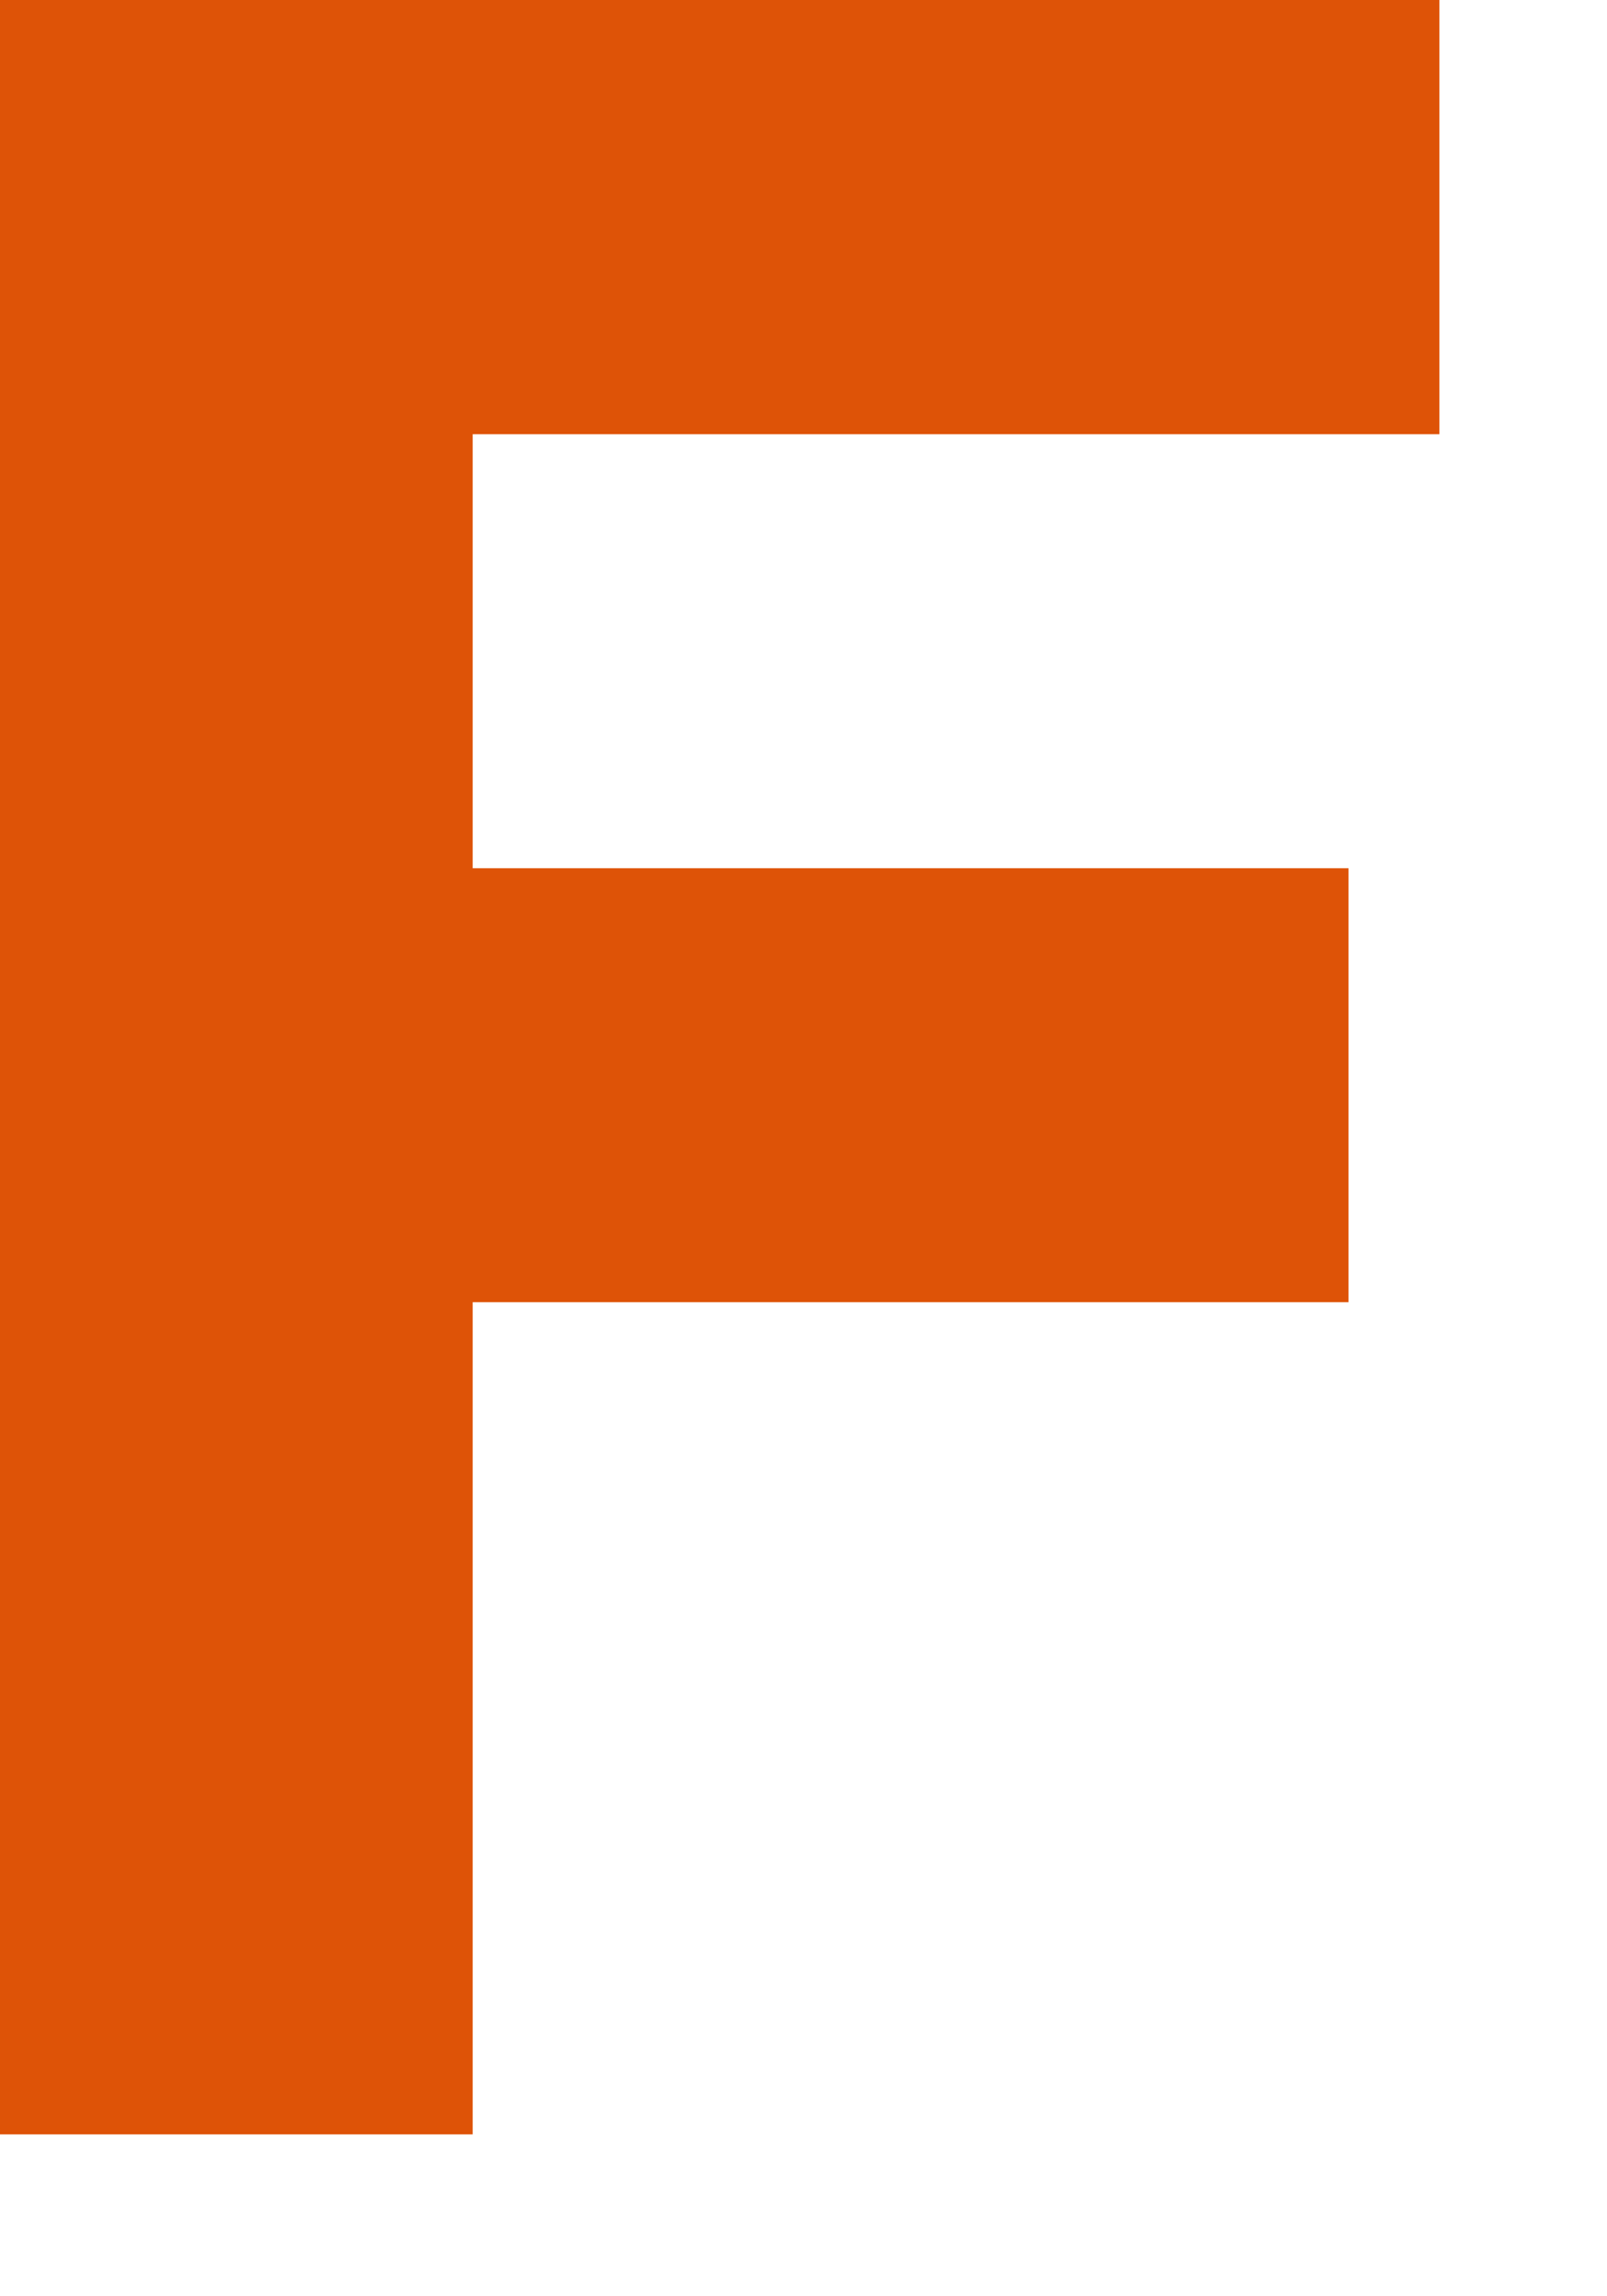
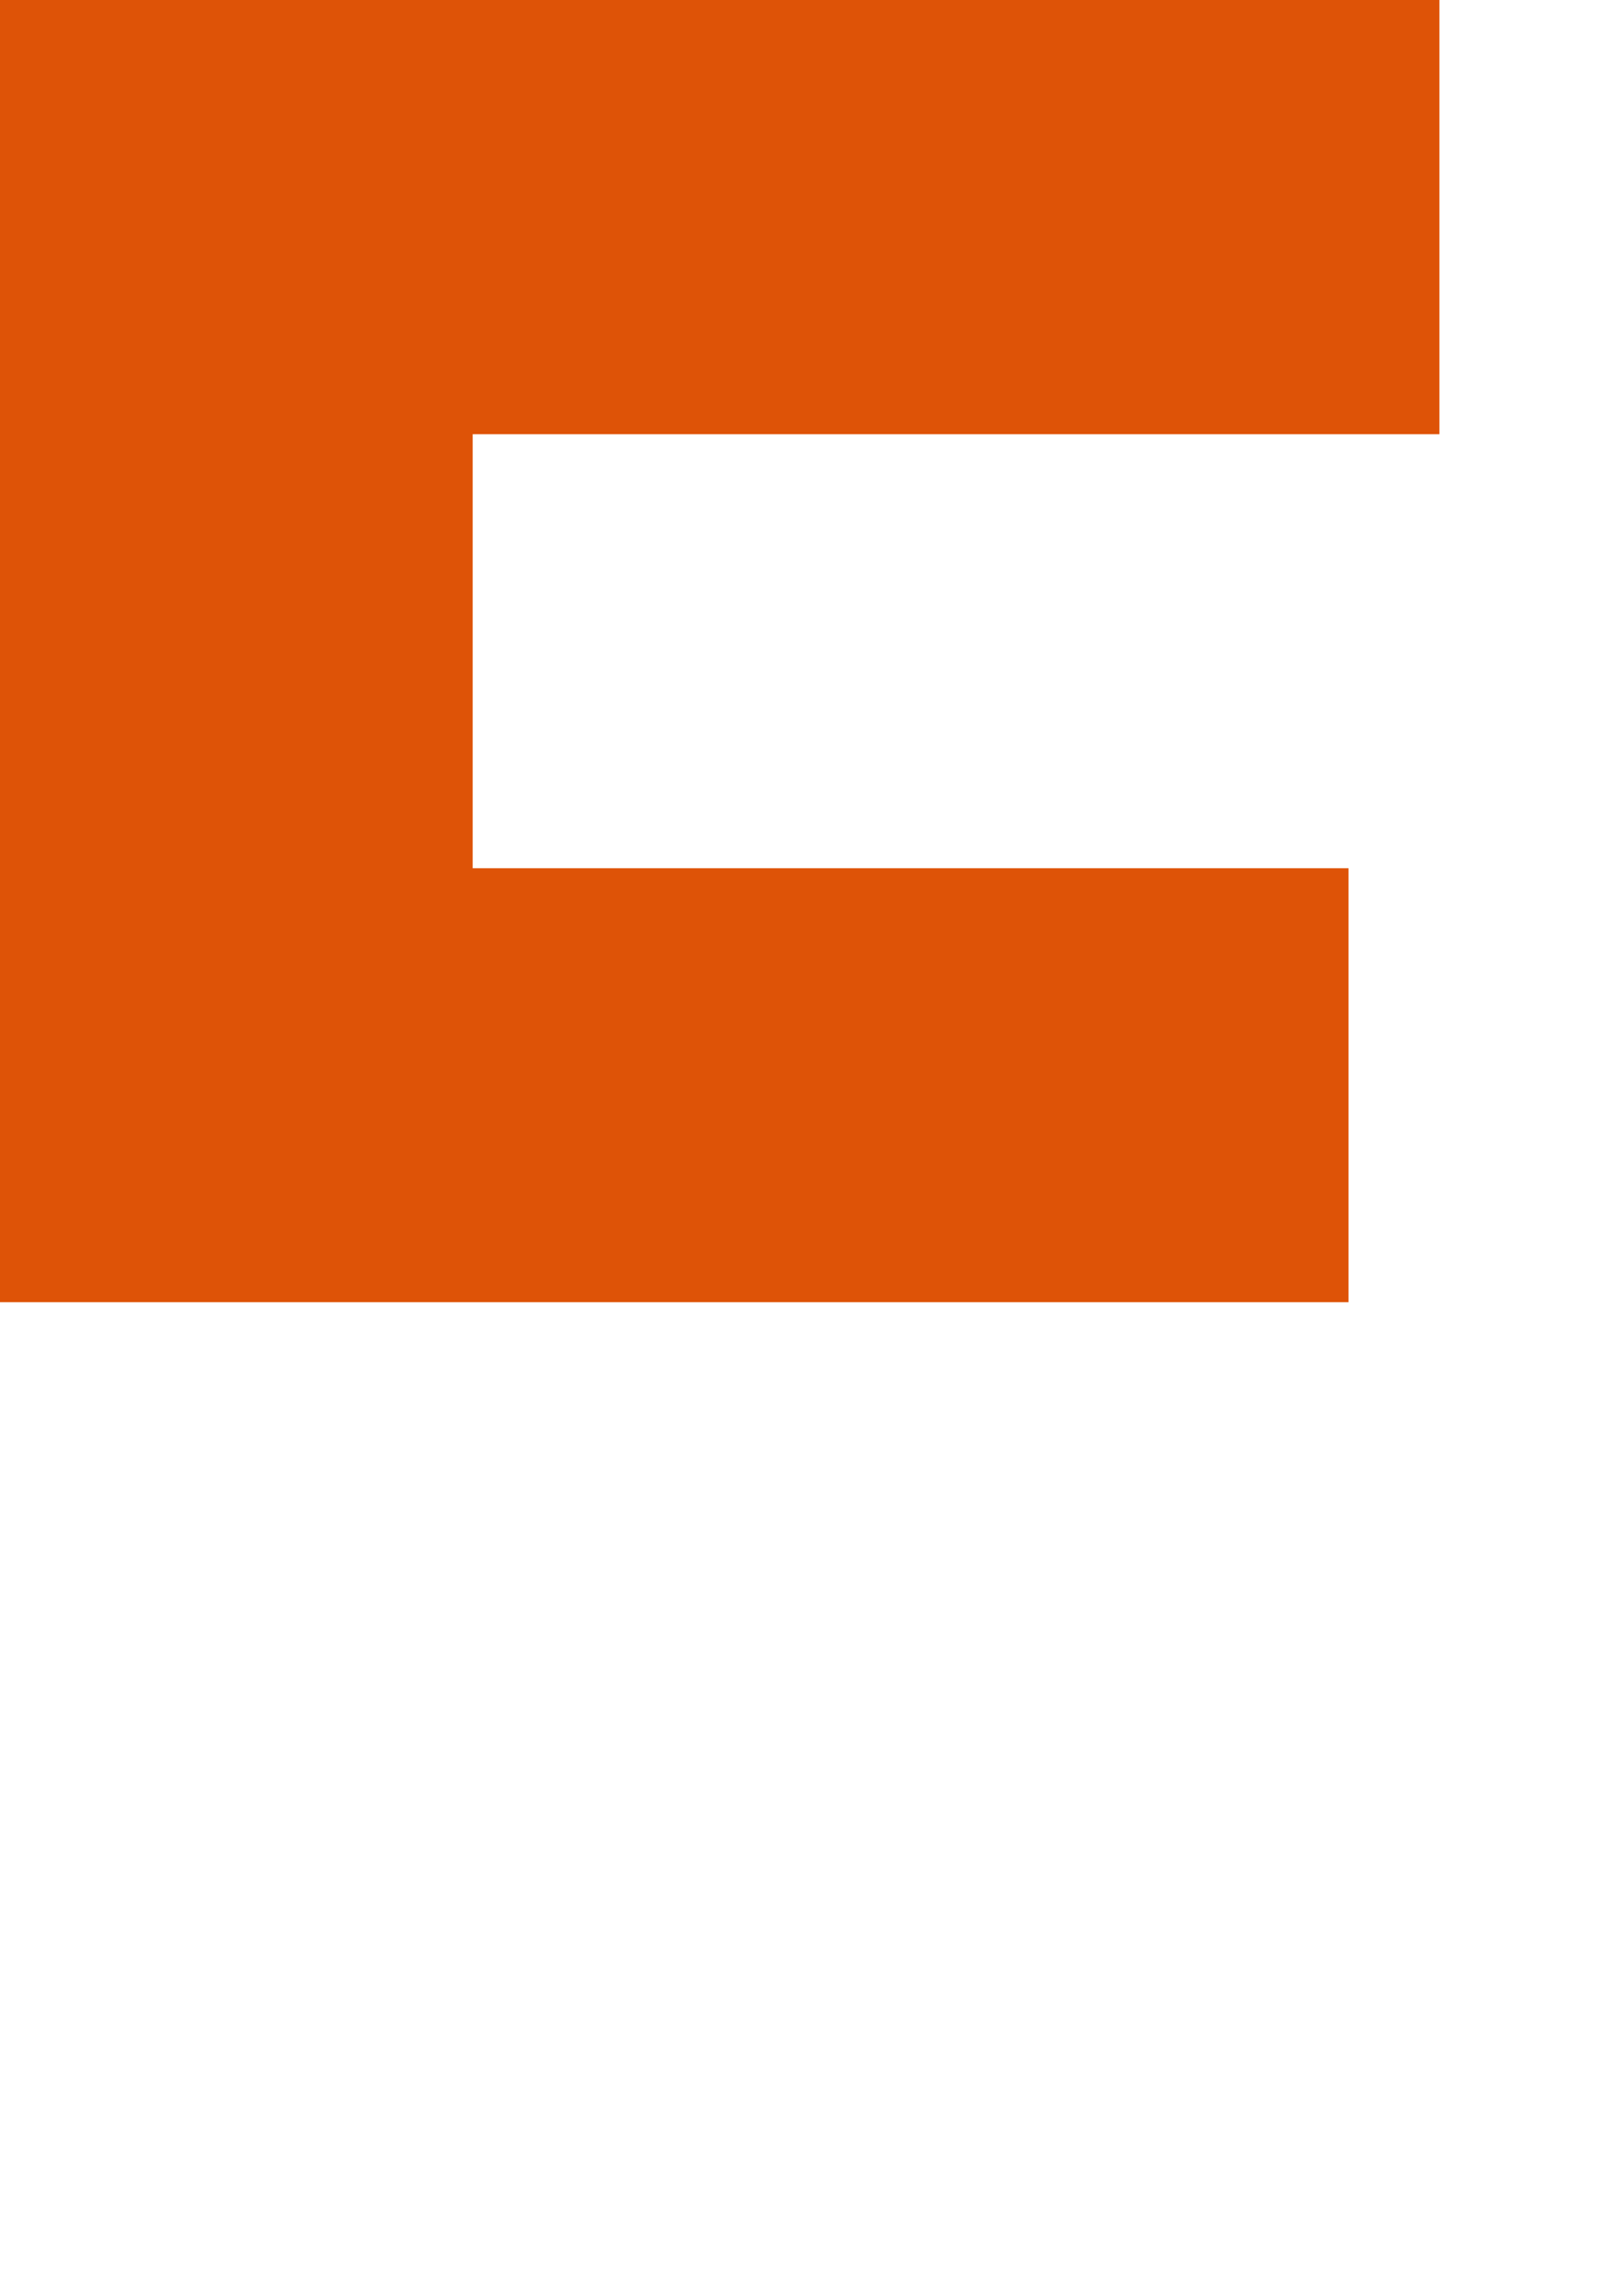
<svg xmlns="http://www.w3.org/2000/svg" fill="none" height="100%" overflow="visible" preserveAspectRatio="none" style="display: block;" viewBox="0 0 7 10" width="100%">
-   <path d="M0 0H6.27V1.891H2.059V3.781H5.874V5.671H2.059V9.295H0V0Z" fill="#DE5307" id="Vector" />
+   <path d="M0 0H6.27V1.891H2.059V3.781H5.874V5.671H2.059H0V0Z" fill="#DE5307" id="Vector" />
</svg>